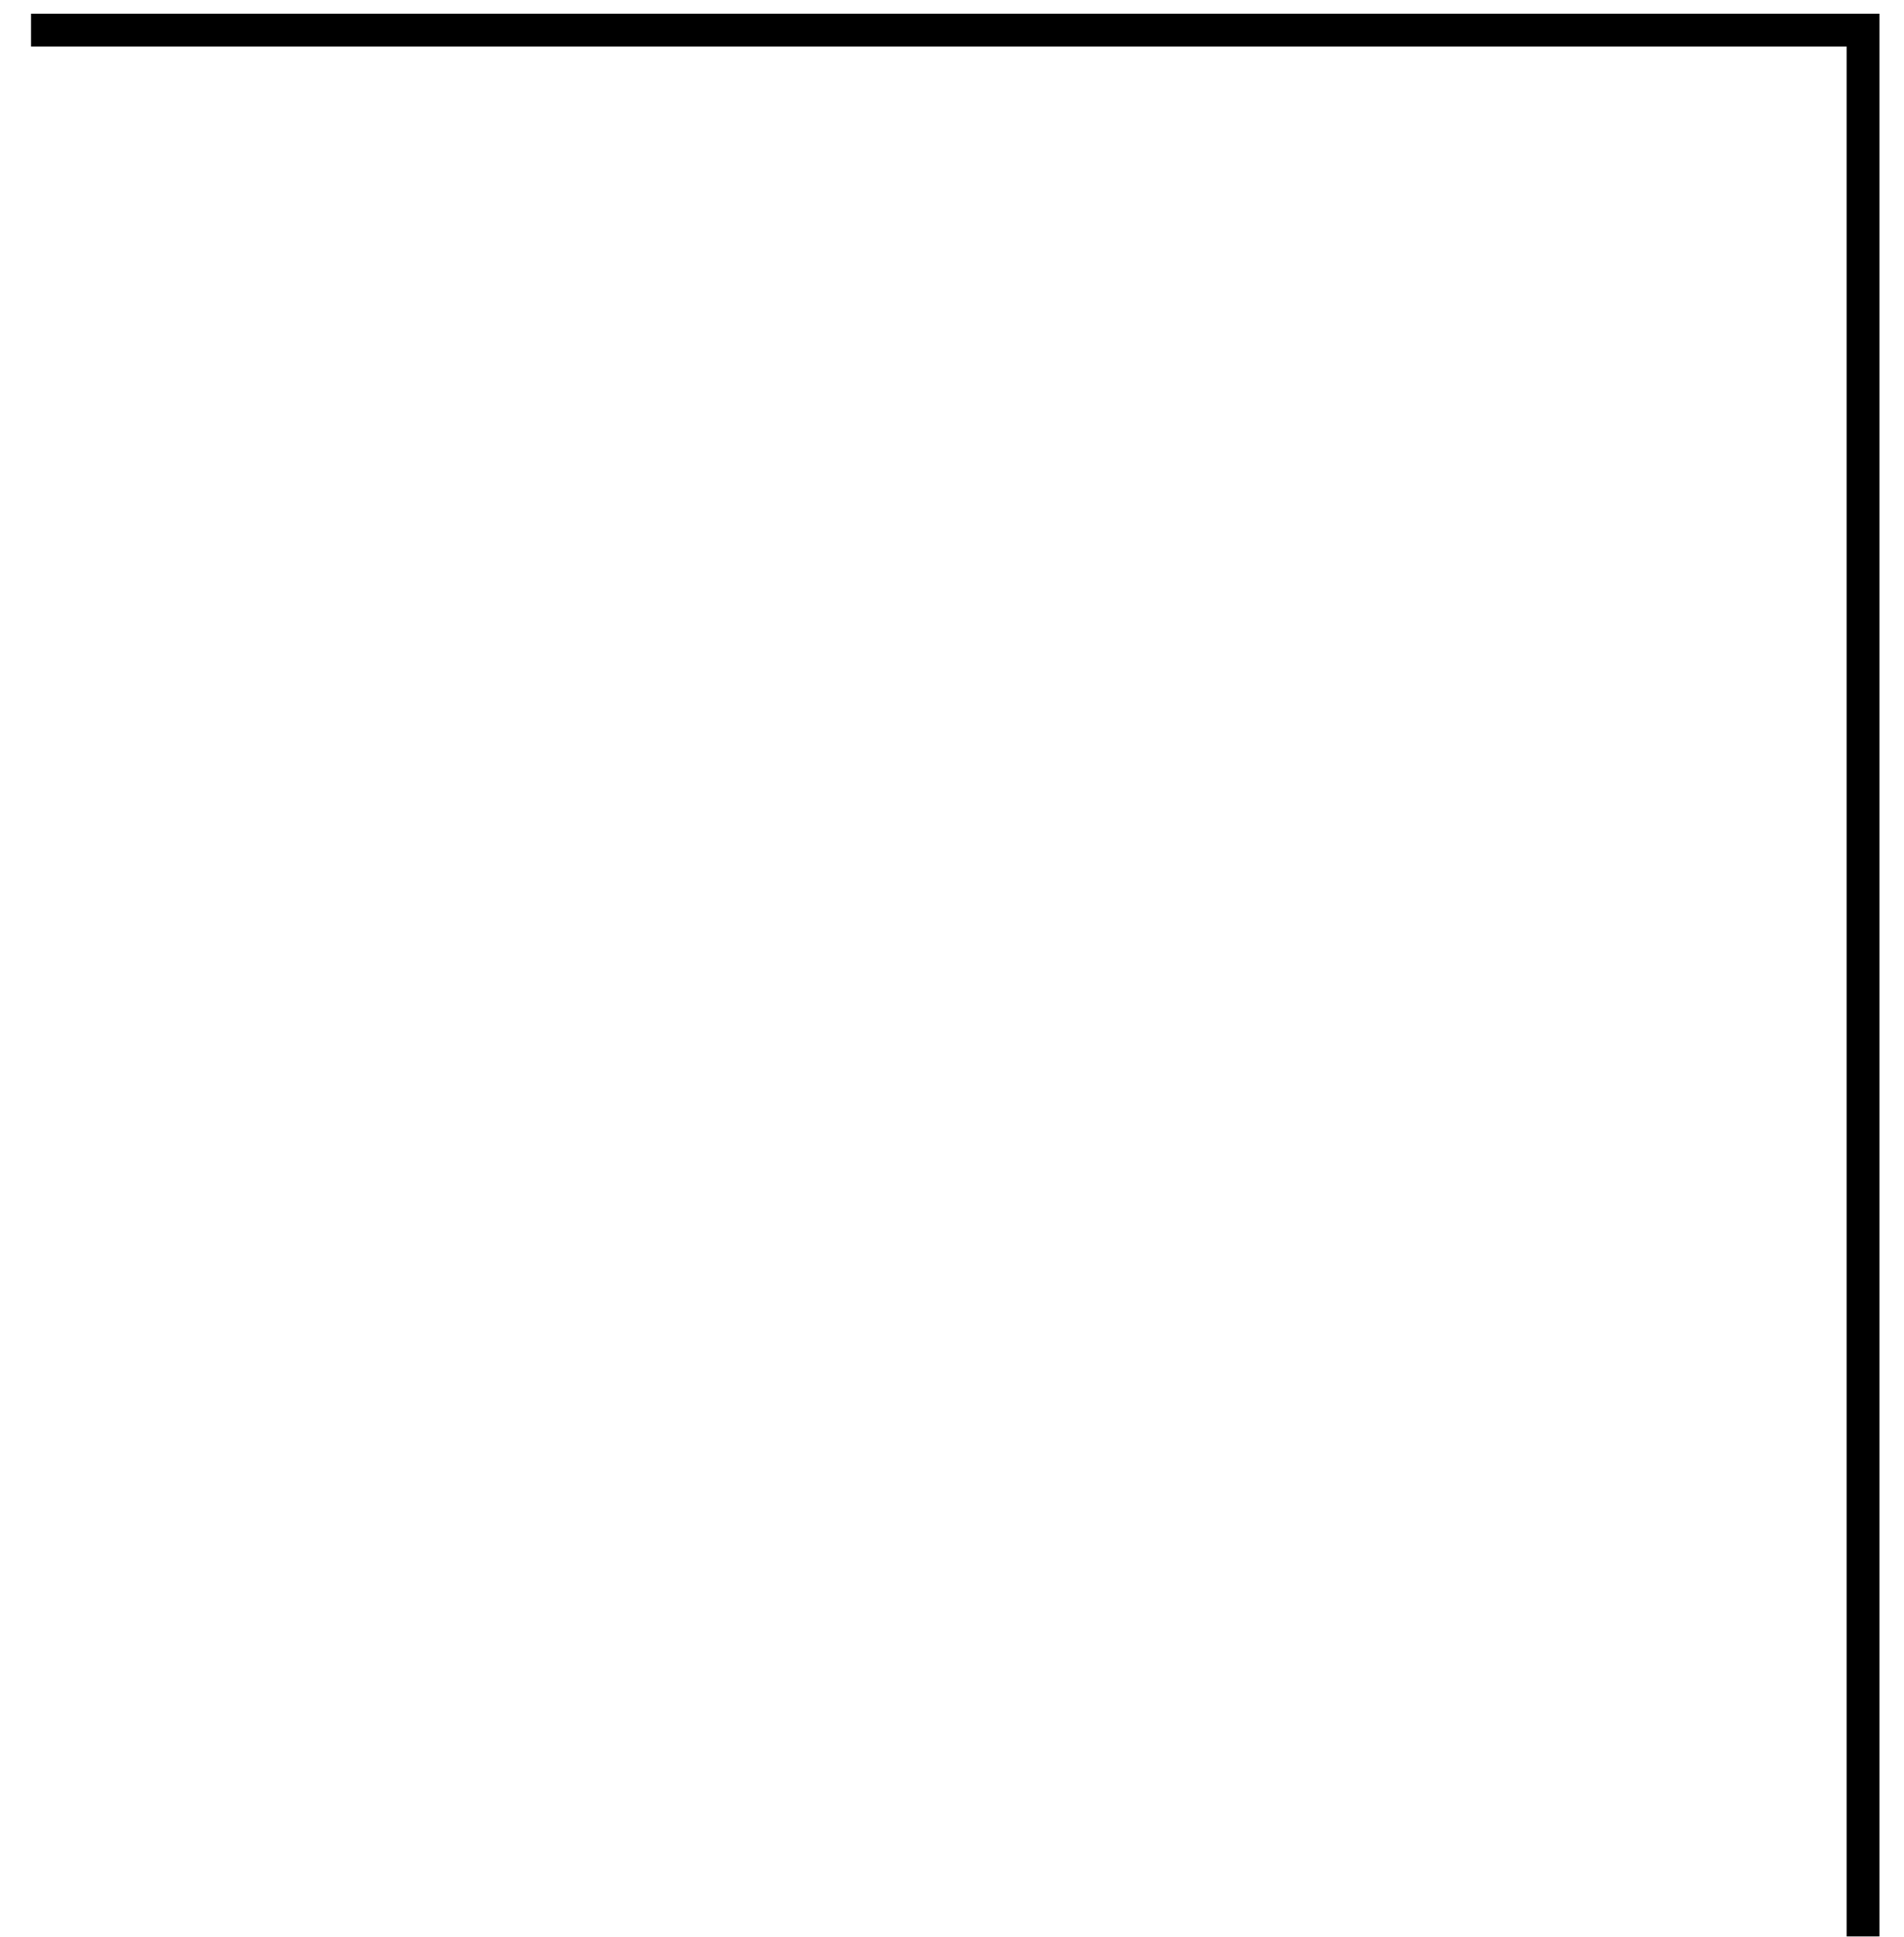
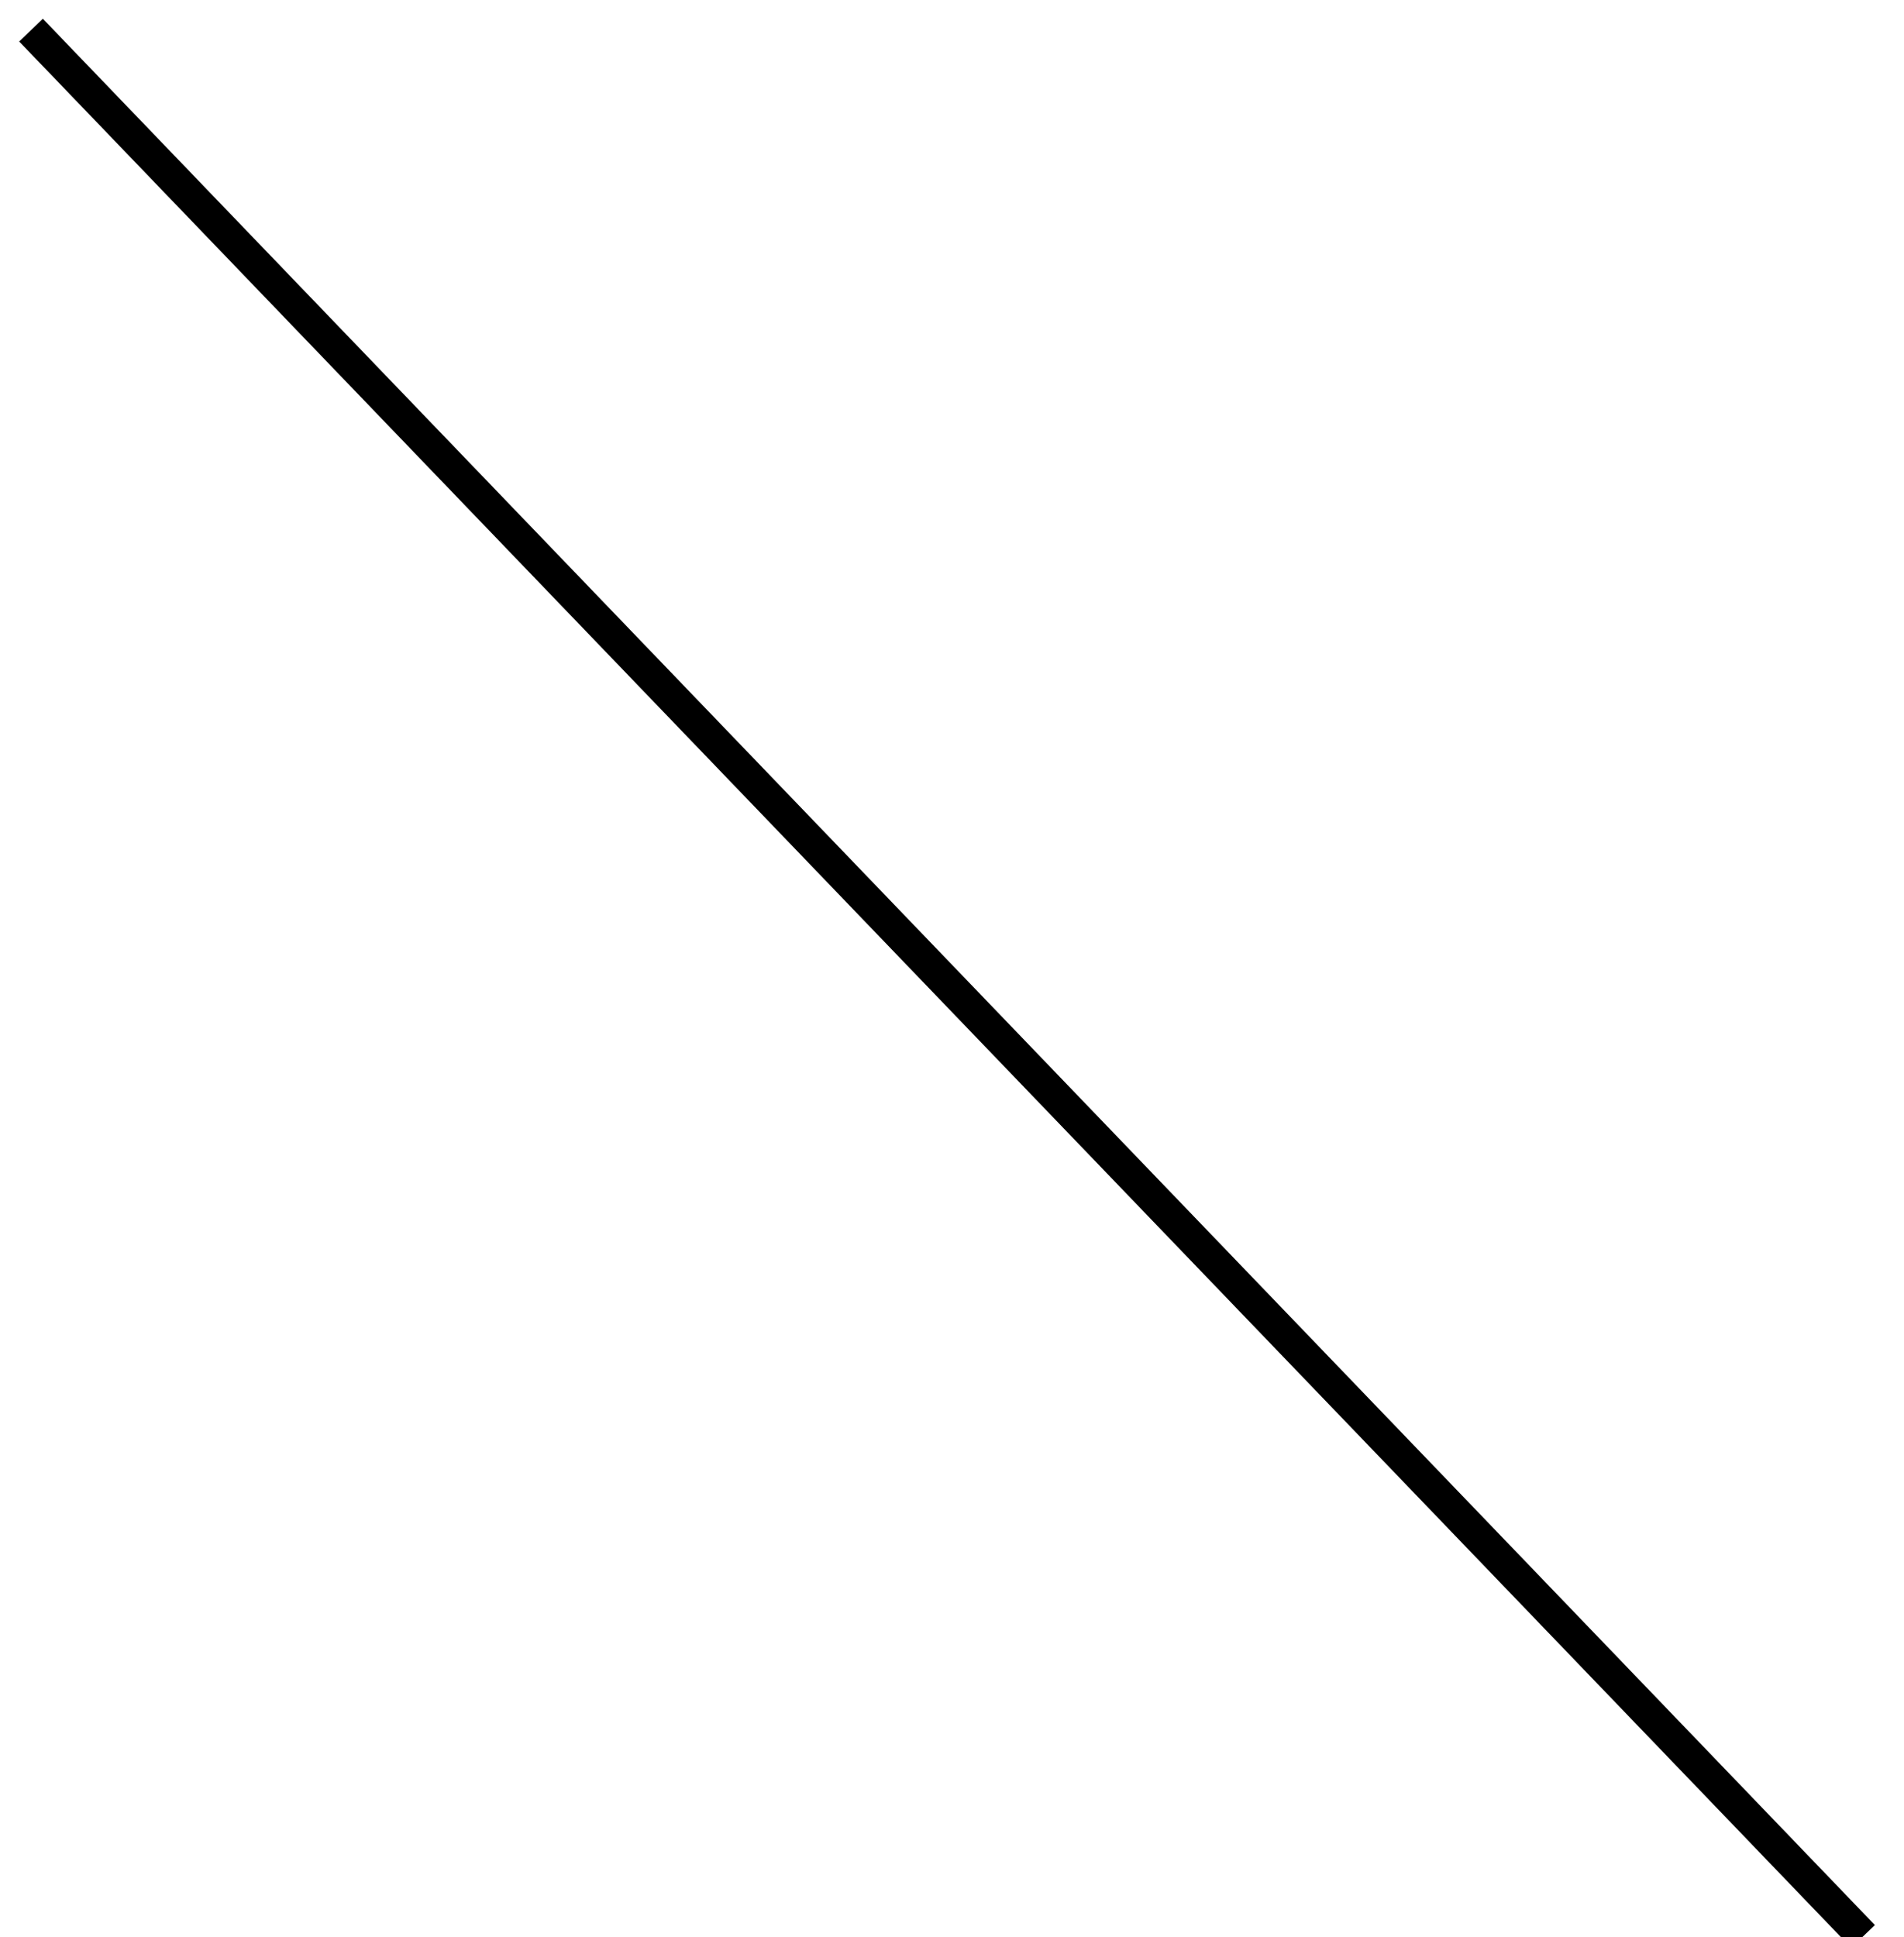
<svg xmlns="http://www.w3.org/2000/svg" width="58" height="59" viewBox="0 0 58 59" fill="none">
-   <path d="M0.945 0.918L56.752 0.918L56.752 58.98" stroke="black" />
+   <path d="M0.945 0.918L56.752 58.98" stroke="black" />
</svg>